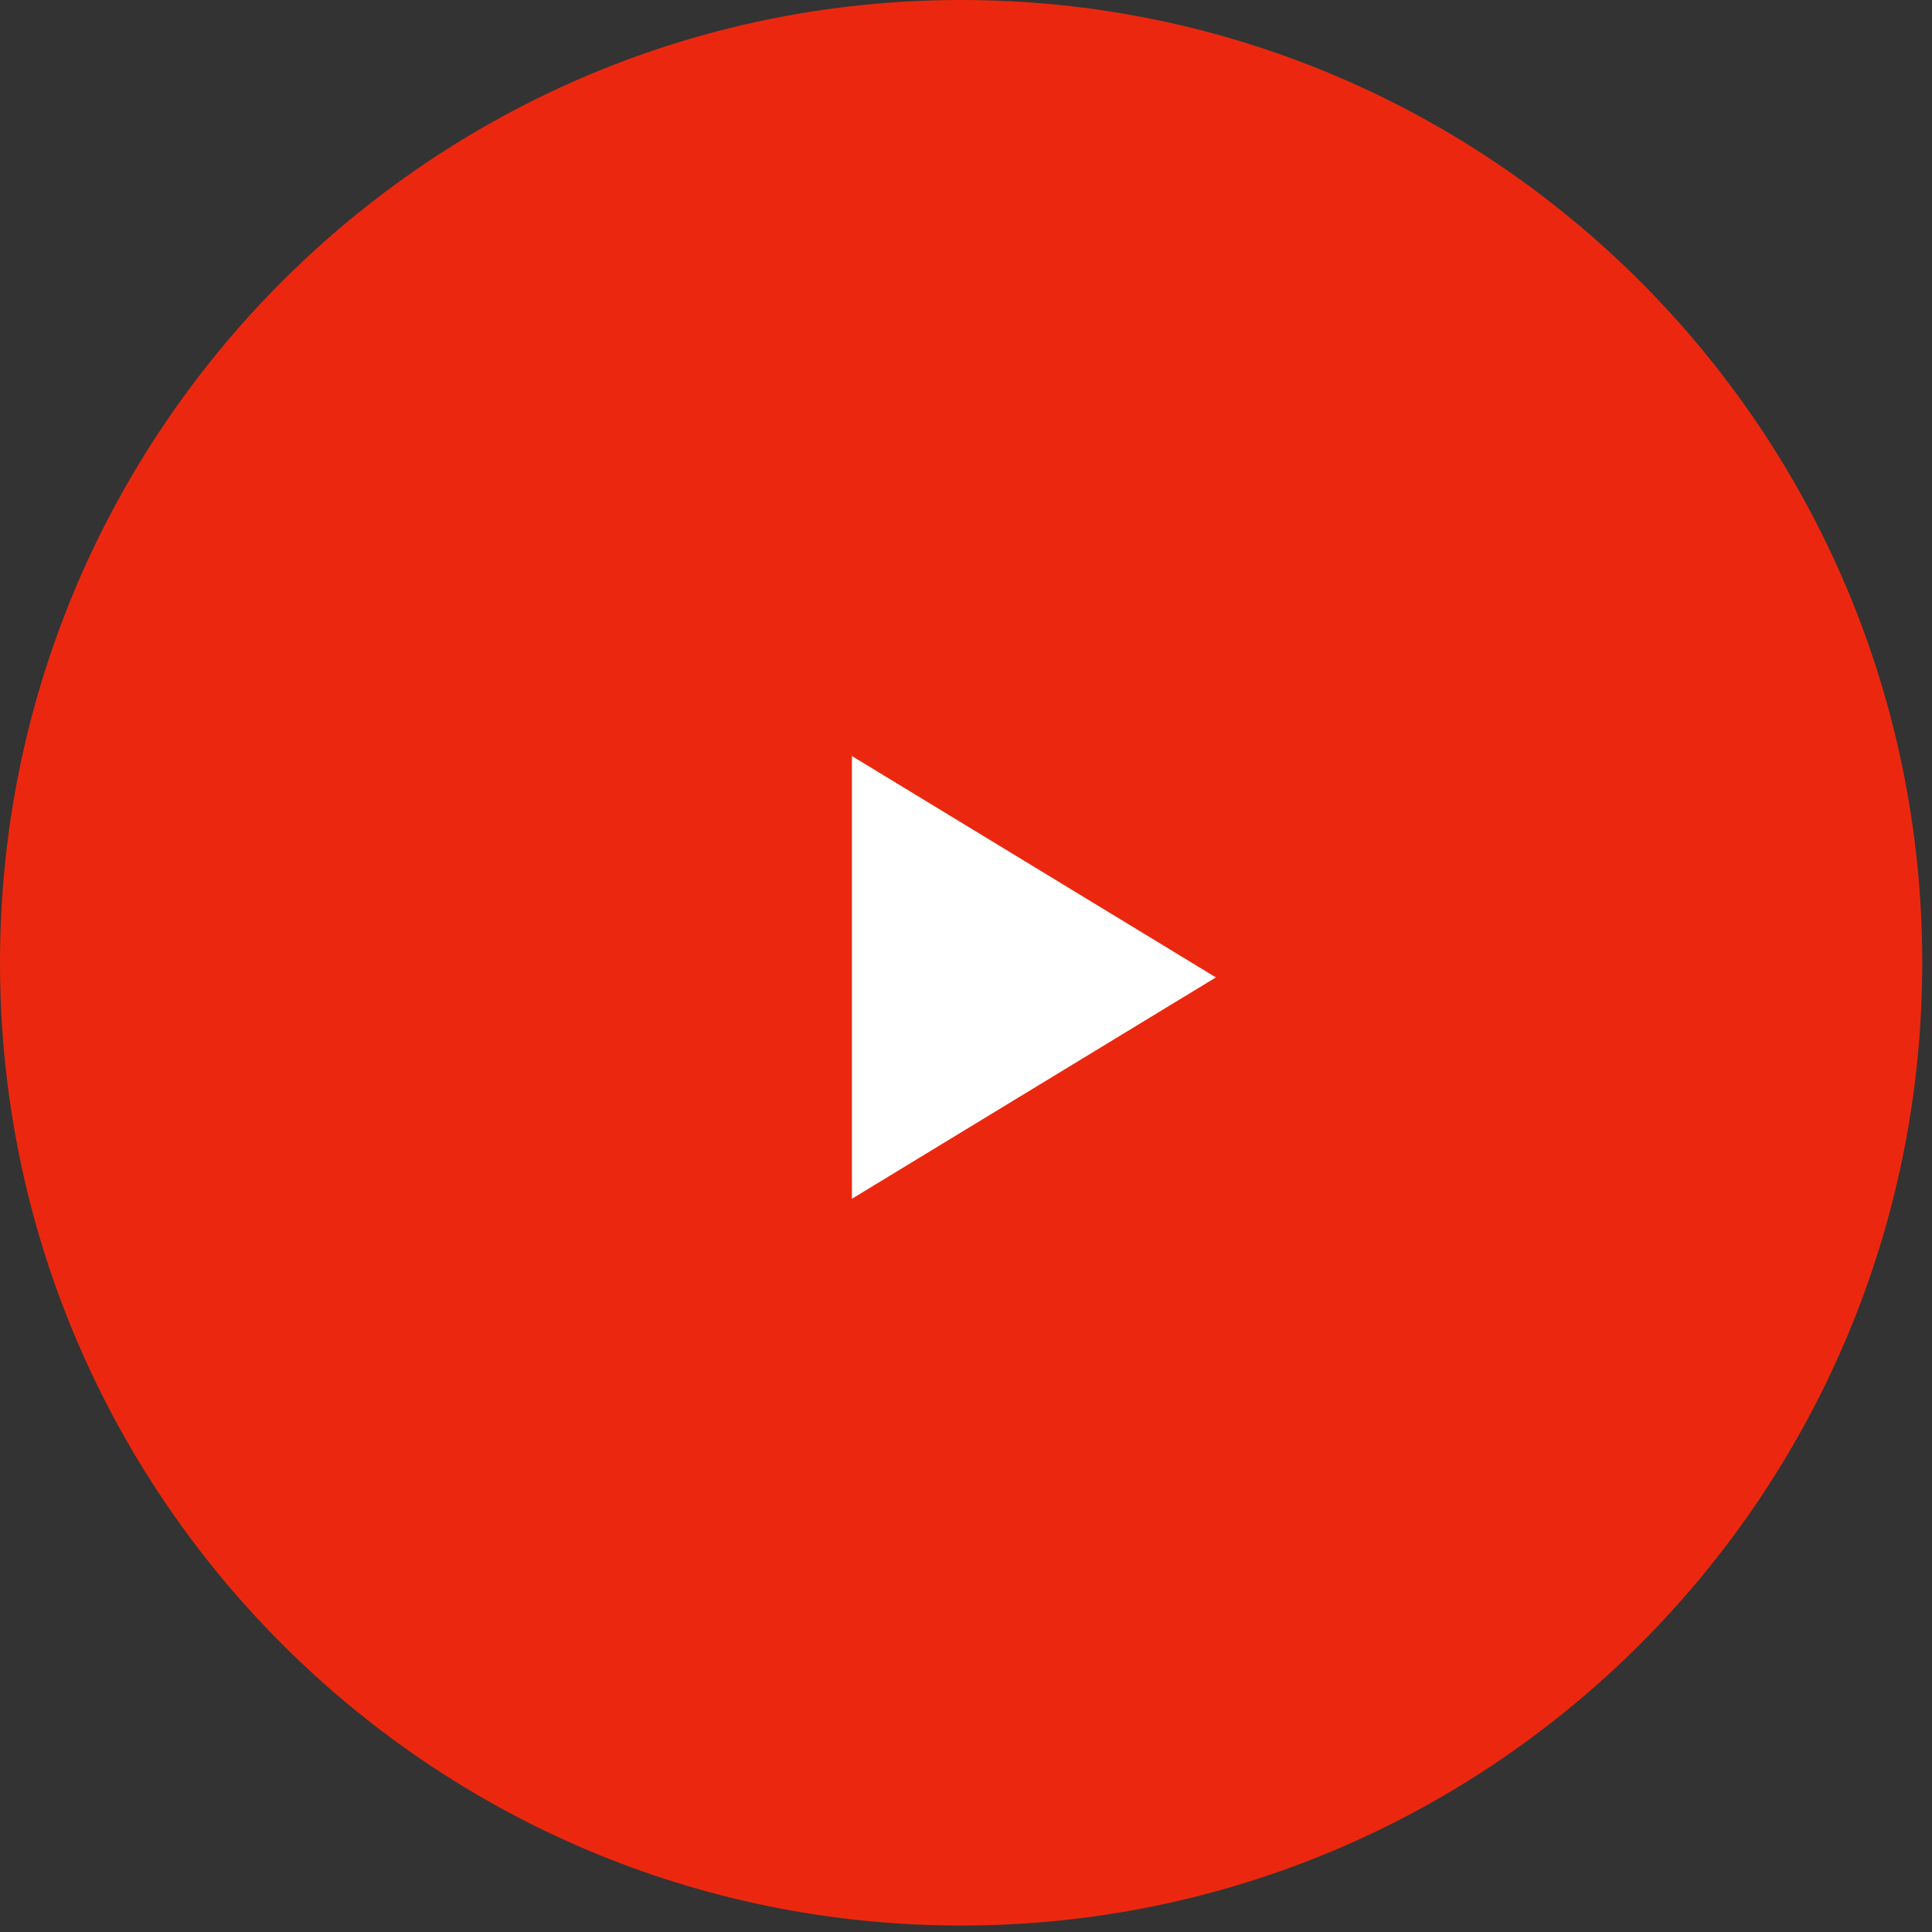
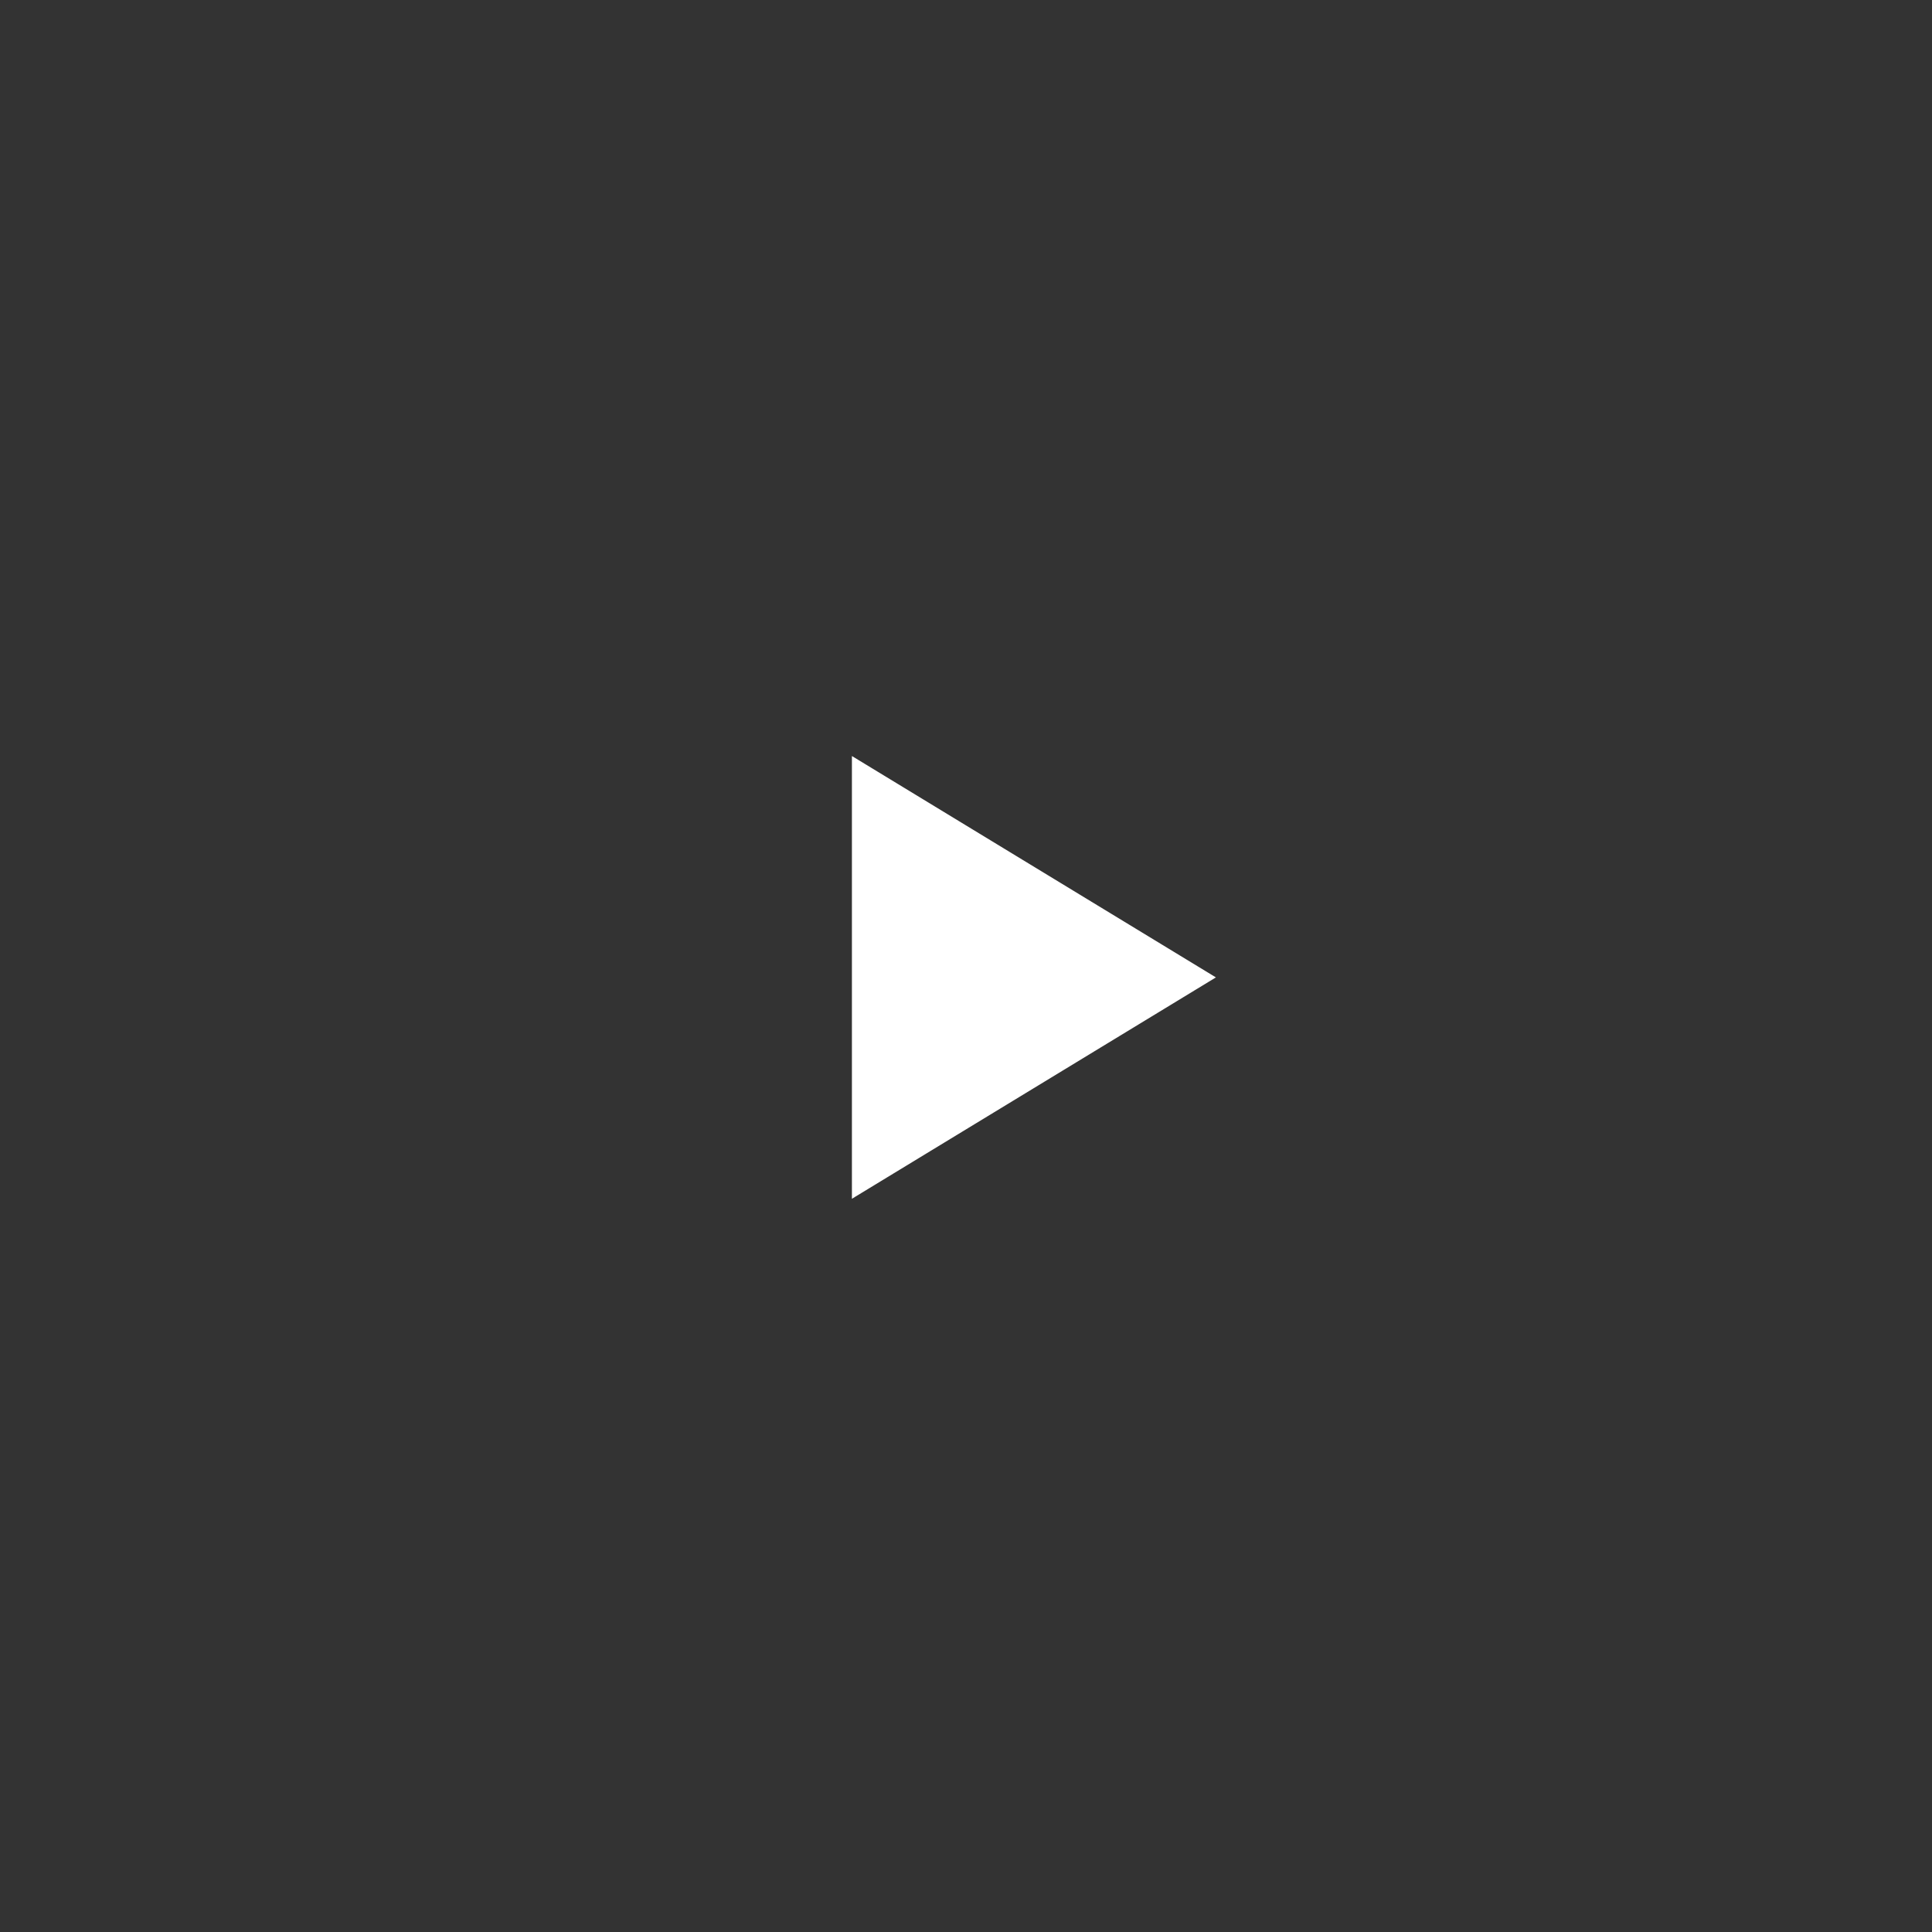
<svg xmlns="http://www.w3.org/2000/svg" width="120" height="120" viewBox="0 0 120 120">
  <rect x="0" y="0" width="120" height="120" fill="#333333" stroke="none" />
  <g fill="none" fill-rule="evenodd">
-     <path fill="#eb280f" d="M59.697,119.598 C92.667,119.598 119.394,92.825 119.394,59.799 C119.394,26.773 92.667,0 59.697,0 C26.727,0 0,26.773 0,59.799 C0,92.825 26.727,119.598 59.697,119.598 Z" />
    <polygon fill="#FFF" points="64.218 49.404 77.968 72.012 50.468 72.012" transform="rotate(90 64.218 60.708)" />
  </g>
</svg>